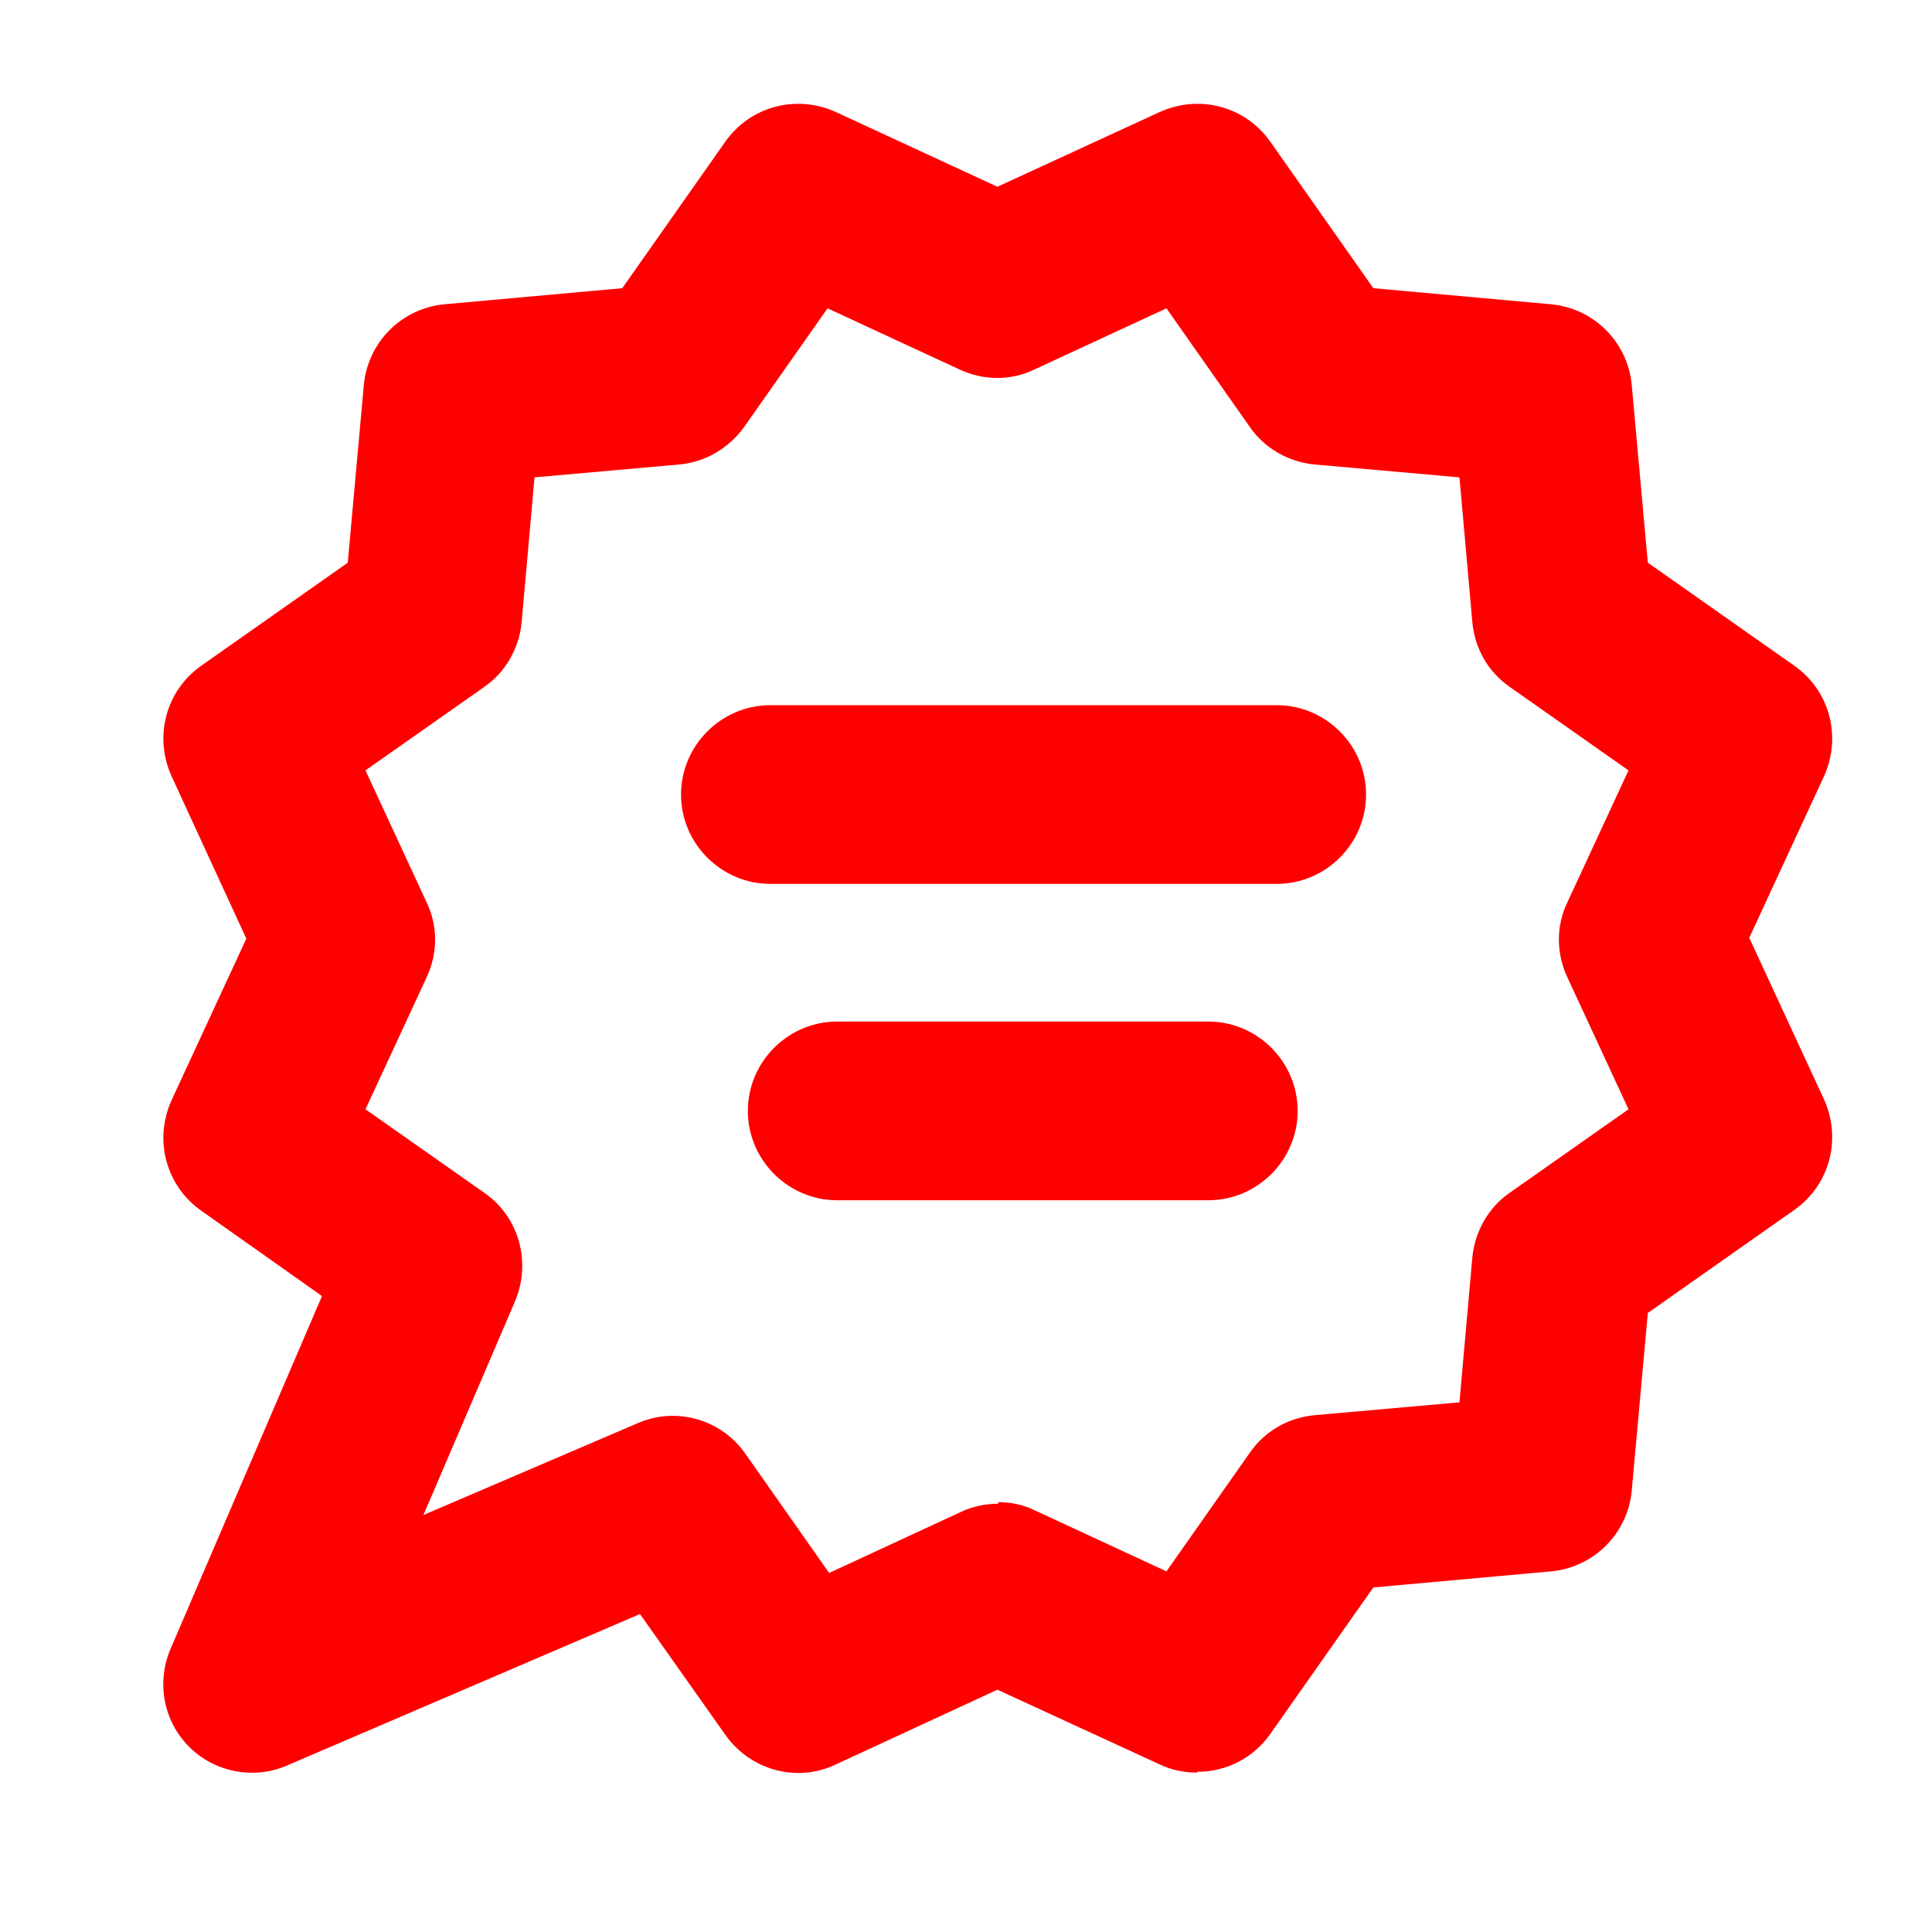
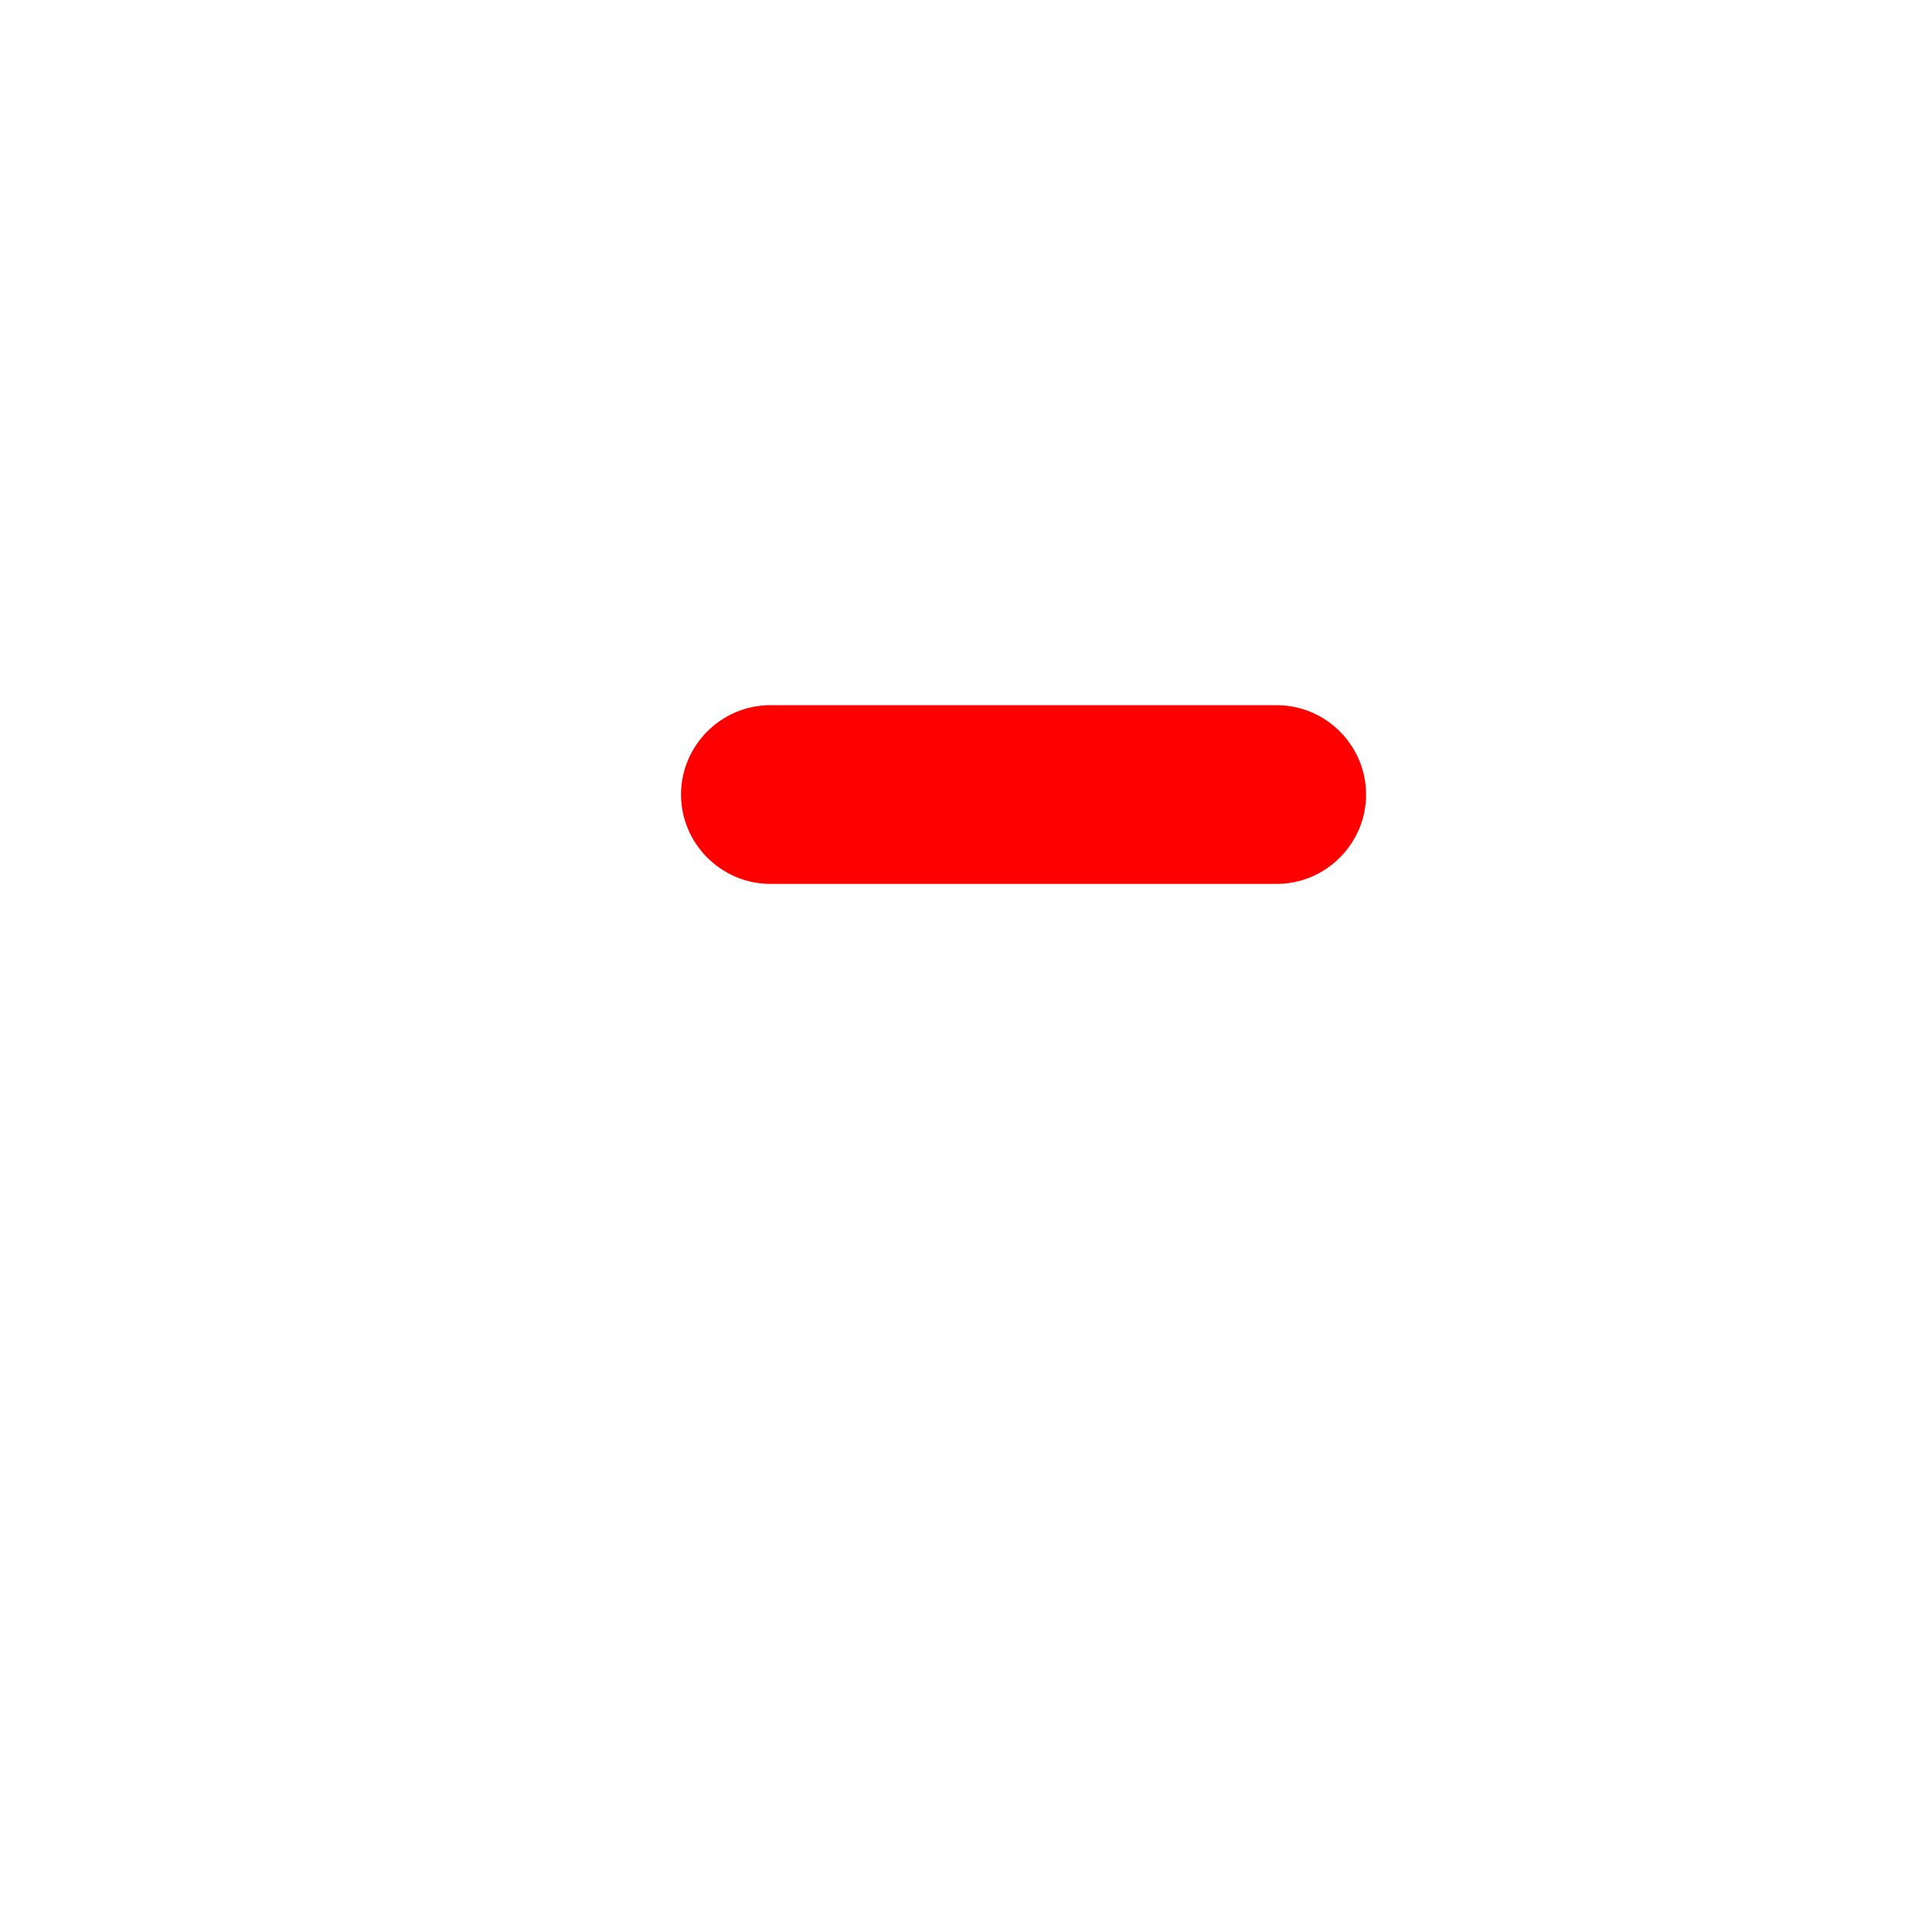
<svg xmlns="http://www.w3.org/2000/svg" id="Layer_1" version="1.1" viewBox="0 0 24 24">
  <defs>
    <style>
      .st0 {
        fill: red;
      }
    </style>
  </defs>
-   <path class="st0" d="M14.87,22.02c-.16,0-.31-.03-.46-.1l-2.02-.93-2.01.93c-.48.23-1.06.07-1.37-.37l-1.06-1.5-4.38,1.88c-.41.18-.9.09-1.22-.23s-.41-.8-.23-1.22l1.88-4.38-1.5-1.06c-.44-.31-.59-.88-.37-1.37l.93-2.01-.93-2.02c-.22-.49-.07-1.06.37-1.37l1.82-1.28.2-2.21c.05-.53.47-.95,1-1l2.21-.2,1.28-1.82c.31-.44.88-.59,1.37-.37l2.01.93,2.02-.93c.49-.22,1.06-.07,1.37.37l1.28,1.82,2.21.2c.53.05.95.47,1,1l.2,2.21,1.82,1.28c.44.31.59.88.37,1.37l-.93,2.01.93,2.01c.22.49.07,1.06-.37,1.37l-1.82,1.28-.2,2.21c-.05.53-.47.95-1,1l-2.21.2-1.28,1.82c-.21.3-.55.47-.9.47h-.01ZM12.39,18.66c.16,0,.32.03.46.1l1.64.76,1.04-1.48c.19-.27.48-.43.8-.46l1.8-.16.16-1.8c.03-.32.2-.62.46-.8l1.48-1.04-.76-1.64c-.14-.3-.14-.64,0-.93l.76-1.64-1.48-1.04c-.27-.19-.43-.48-.46-.8l-.16-1.8-1.8-.16c-.32-.03-.62-.2-.8-.46l-1.04-1.48-1.64.76c-.29.14-.63.14-.93,0l-1.64-.76-1.04,1.48c-.19.26-.48.43-.8.46l-1.8.16-.16,1.8c-.03.32-.2.62-.46.8l-1.48,1.04.76,1.64c.14.29.14.63,0,.93l-.76,1.64,1.48,1.04c.43.3.58.86.38,1.34l-1.14,2.66,2.66-1.14c.48-.21,1.04-.05,1.34.38l1.04,1.48,1.64-.76c.15-.07.31-.1.46-.1v-.02Z" />
  <path class="st0" d="M15.86,10.98h-6.29c-.61,0-1.11-.5-1.11-1.11s.5-1.11,1.11-1.11h6.29c.61,0,1.11.5,1.11,1.11s-.5,1.11-1.11,1.11Z" />
-   <path class="st0" d="M15.01,14.91h-4.61c-.61,0-1.11-.5-1.11-1.11s.5-1.11,1.11-1.11h4.61c.61,0,1.11.5,1.11,1.11s-.5,1.11-1.11,1.11Z" />
</svg>